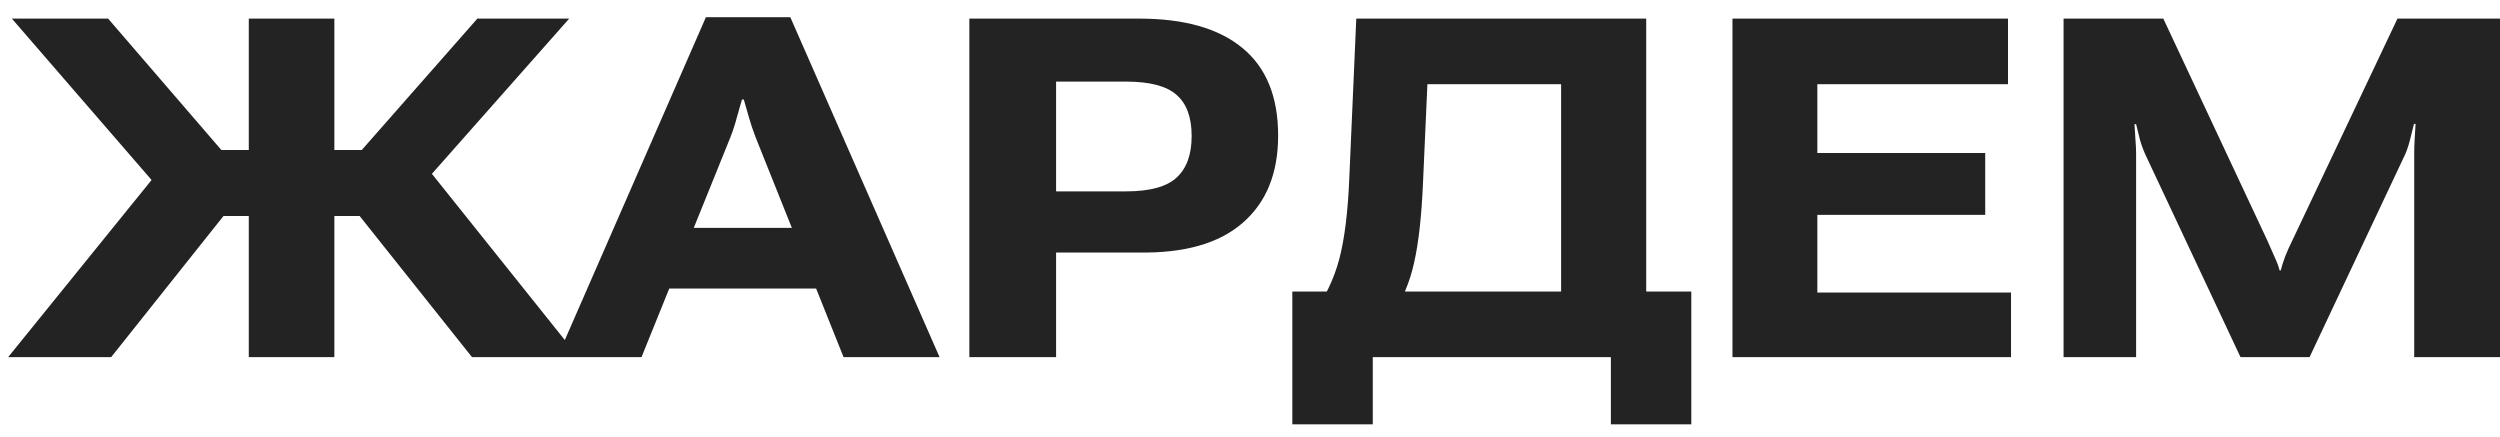
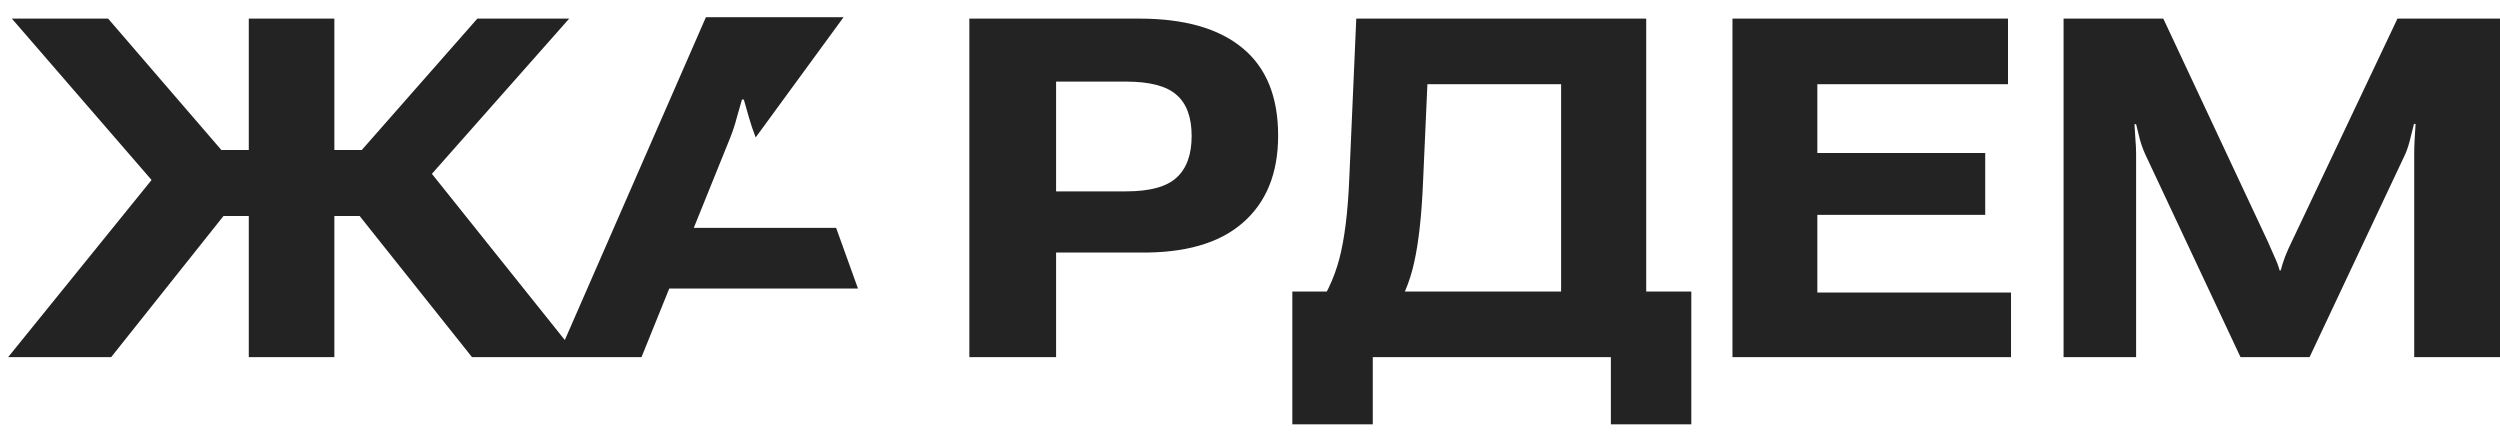
<svg xmlns="http://www.w3.org/2000/svg" width="126" height="22" viewBox="0 0 126 22" fill="none">
-   <path d="M12.539 18V0.938H16.852V18H12.539ZM23.789 18L17.66 10.301L20.918 7.699L29.156 18H23.789ZM14.695 7.559H18.234L24.059 0.938H28.688L19.887 10.887H14.695V7.559ZM0.41 18L8.684 7.781L11.73 10.301L5.602 18H0.41ZM14.695 7.559V10.887H9.211L0.598 0.938H5.449L11.156 7.559H14.695ZM28.09 18L35.578 0.867H39.832L47.355 18H42.516L38.086 6.926C37.953 6.582 37.84 6.246 37.746 5.918C37.652 5.582 37.566 5.281 37.488 5.016H37.395C37.316 5.281 37.23 5.582 37.137 5.918C37.051 6.254 36.941 6.59 36.809 6.926L32.332 18H28.09ZM31.934 14.543L33.035 11.484H42.141L43.242 14.543H31.934ZM48.855 18V0.938H57.422C59.688 0.938 61.418 1.43 62.613 2.414C63.816 3.398 64.418 4.871 64.418 6.832C64.418 8.738 63.82 10.207 62.625 11.238C61.438 12.27 59.691 12.766 57.387 12.727H53.227V18H48.855ZM53.227 9.645H56.754C57.949 9.645 58.797 9.414 59.297 8.953C59.805 8.492 60.059 7.793 60.059 6.855C60.059 5.91 59.805 5.219 59.297 4.781C58.797 4.336 57.949 4.113 56.754 4.113H53.227V9.645ZM81.188 21.387V18H69.188V21.387H65.133V14.695H85.242V21.387H81.188ZM68.356 0.938H82.969V16.91H78.68V4.242H71.941L71.719 9.223C71.648 10.887 71.5 12.223 71.273 13.23C71.055 14.23 70.672 15.129 70.125 15.926H66.117C66.773 15.02 67.234 14.062 67.5 13.055C67.766 12.047 67.934 10.691 68.004 8.988L68.356 0.938ZM87.316 18V0.938H101.203V4.242H91.594V7.711H100.055V10.828H91.594V14.742H101.355V18H87.316ZM104.004 18V0.938H109.031L114.293 12.164C114.402 12.406 114.516 12.664 114.633 12.938C114.758 13.203 114.844 13.434 114.891 13.629H114.949C114.996 13.434 115.07 13.199 115.172 12.926C115.281 12.652 115.395 12.398 115.512 12.164L120.832 0.938H126V18H121.676V7.758C121.676 7.516 121.684 7.262 121.699 6.996C121.715 6.73 121.73 6.48 121.746 6.246H121.664C121.609 6.48 121.547 6.73 121.477 6.996C121.414 7.262 121.332 7.516 121.23 7.758L116.402 18H112.922L108.117 7.77C108.008 7.527 107.918 7.277 107.848 7.02C107.785 6.754 107.723 6.5 107.66 6.258H107.578C107.594 6.5 107.609 6.754 107.625 7.02C107.648 7.277 107.66 7.527 107.66 7.77V18H104.004Z" fill="#232323" />
+   <path d="M12.539 18V0.938H16.852V18H12.539ZM23.789 18L17.66 10.301L20.918 7.699L29.156 18H23.789ZM14.695 7.559H18.234L24.059 0.938H28.688L19.887 10.887H14.695V7.559ZM0.41 18L8.684 7.781L11.73 10.301L5.602 18H0.41ZM14.695 7.559V10.887H9.211L0.598 0.938H5.449L11.156 7.559H14.695ZM28.09 18L35.578 0.867H39.832H42.516L38.086 6.926C37.953 6.582 37.84 6.246 37.746 5.918C37.652 5.582 37.566 5.281 37.488 5.016H37.395C37.316 5.281 37.23 5.582 37.137 5.918C37.051 6.254 36.941 6.59 36.809 6.926L32.332 18H28.09ZM31.934 14.543L33.035 11.484H42.141L43.242 14.543H31.934ZM48.855 18V0.938H57.422C59.688 0.938 61.418 1.43 62.613 2.414C63.816 3.398 64.418 4.871 64.418 6.832C64.418 8.738 63.82 10.207 62.625 11.238C61.438 12.27 59.691 12.766 57.387 12.727H53.227V18H48.855ZM53.227 9.645H56.754C57.949 9.645 58.797 9.414 59.297 8.953C59.805 8.492 60.059 7.793 60.059 6.855C60.059 5.91 59.805 5.219 59.297 4.781C58.797 4.336 57.949 4.113 56.754 4.113H53.227V9.645ZM81.188 21.387V18H69.188V21.387H65.133V14.695H85.242V21.387H81.188ZM68.356 0.938H82.969V16.91H78.68V4.242H71.941L71.719 9.223C71.648 10.887 71.5 12.223 71.273 13.23C71.055 14.23 70.672 15.129 70.125 15.926H66.117C66.773 15.02 67.234 14.062 67.5 13.055C67.766 12.047 67.934 10.691 68.004 8.988L68.356 0.938ZM87.316 18V0.938H101.203V4.242H91.594V7.711H100.055V10.828H91.594V14.742H101.355V18H87.316ZM104.004 18V0.938H109.031L114.293 12.164C114.402 12.406 114.516 12.664 114.633 12.938C114.758 13.203 114.844 13.434 114.891 13.629H114.949C114.996 13.434 115.07 13.199 115.172 12.926C115.281 12.652 115.395 12.398 115.512 12.164L120.832 0.938H126V18H121.676V7.758C121.676 7.516 121.684 7.262 121.699 6.996C121.715 6.73 121.73 6.48 121.746 6.246H121.664C121.609 6.48 121.547 6.73 121.477 6.996C121.414 7.262 121.332 7.516 121.23 7.758L116.402 18H112.922L108.117 7.77C108.008 7.527 107.918 7.277 107.848 7.02C107.785 6.754 107.723 6.5 107.66 6.258H107.578C107.594 6.5 107.609 6.754 107.625 7.02C107.648 7.277 107.66 7.527 107.66 7.77V18H104.004Z" fill="#232323" />
</svg>